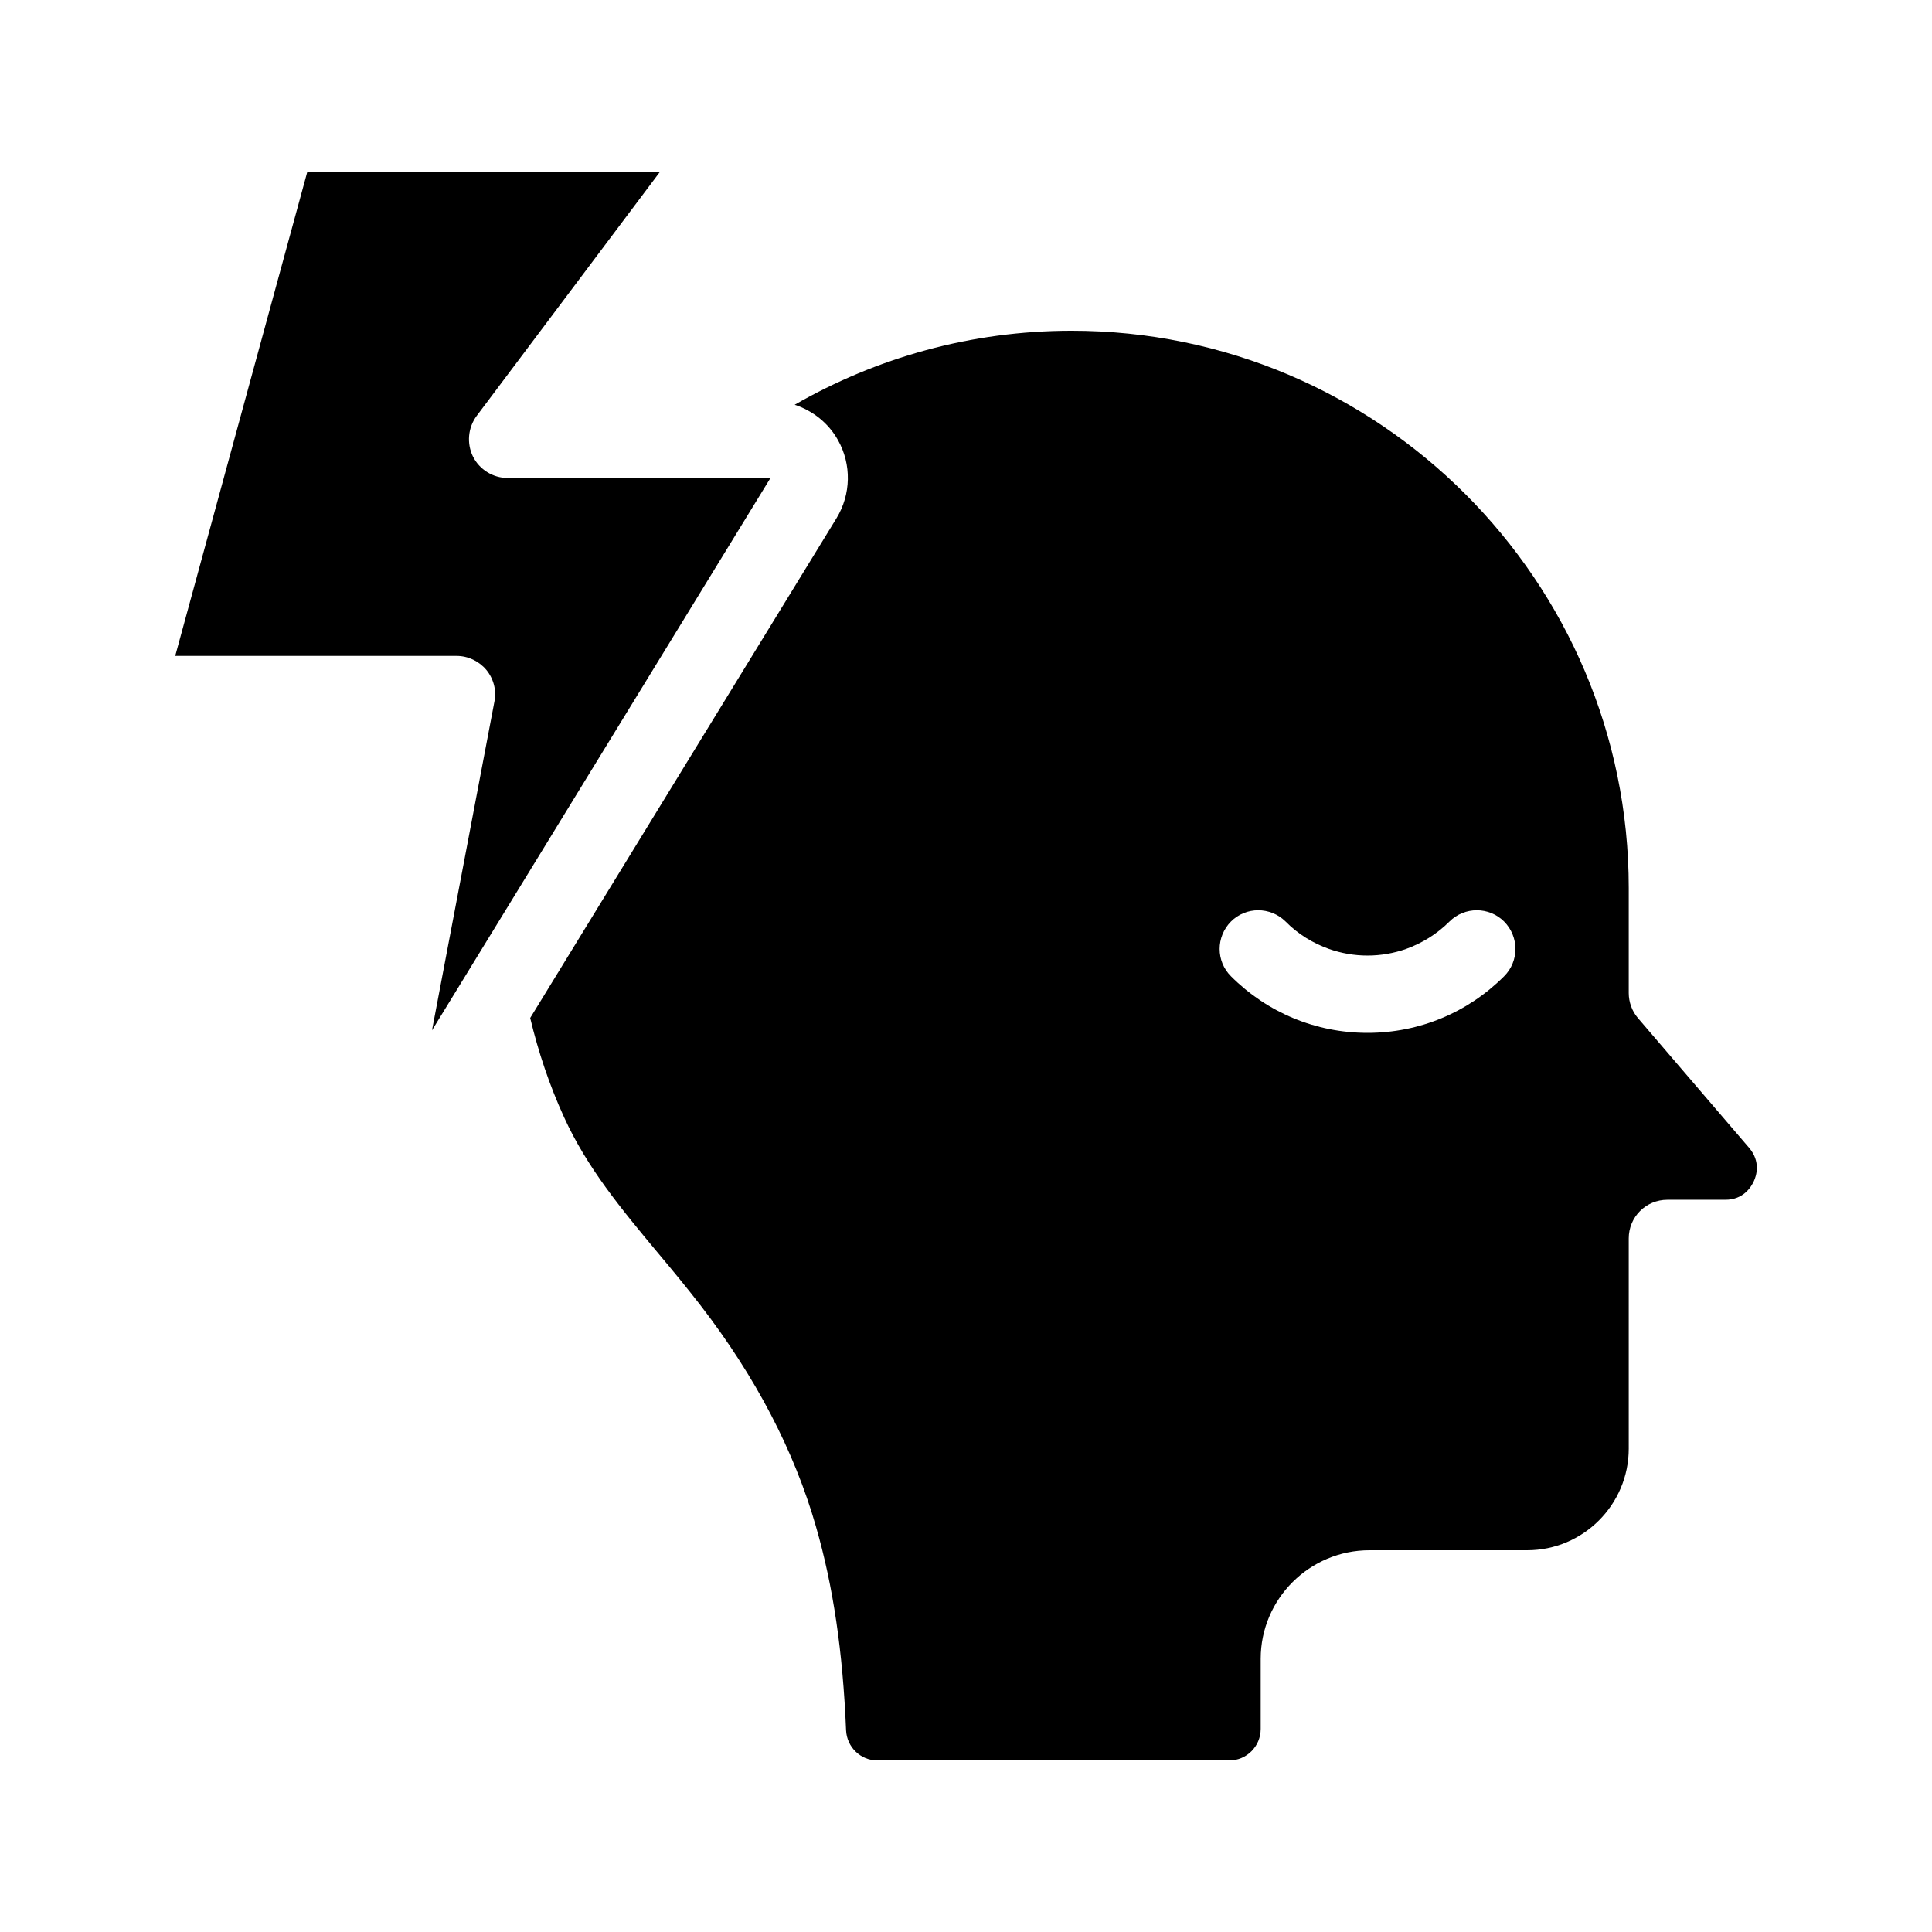
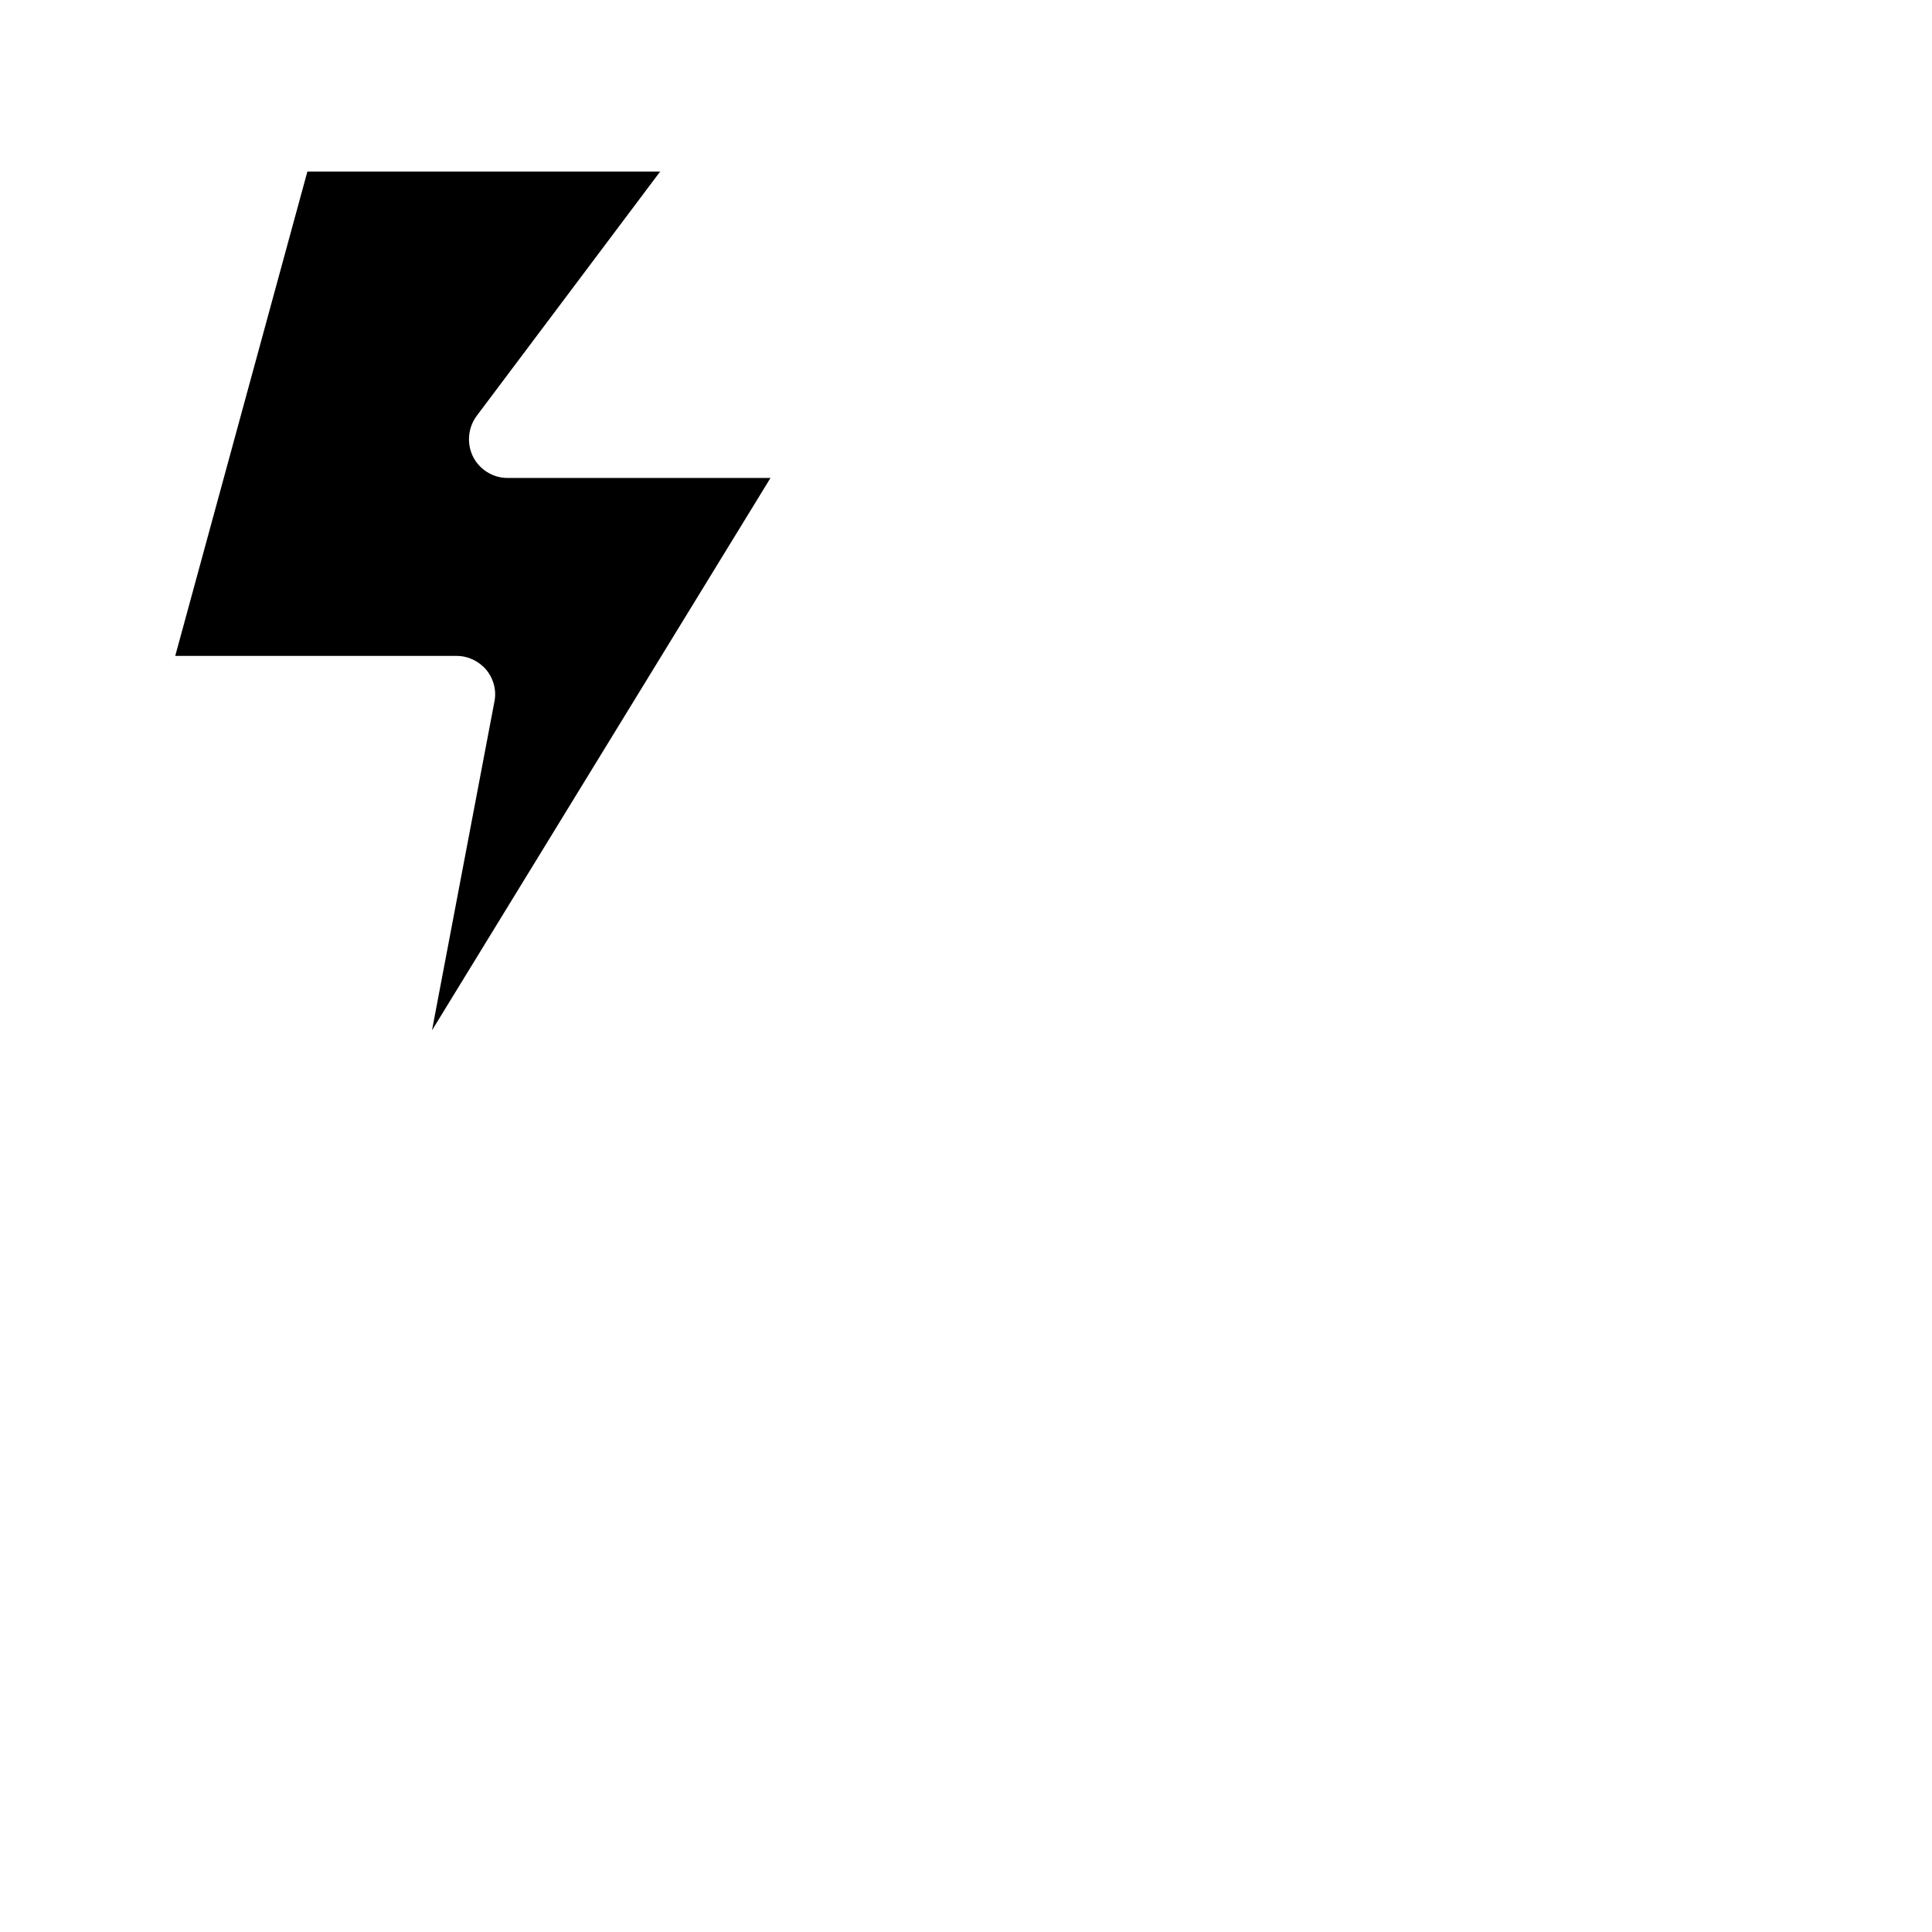
<svg xmlns="http://www.w3.org/2000/svg" width="1200pt" height="1200pt" version="1.1" viewBox="0 0 1200 1200">
  <g>
-     <path d="m1086.4 712.92-69-80.52c-3.719-4.32-5.762-9.961-5.762-15.602v-65.281c0-190.92-155.28-346.08-346.08-346.08-62.52 0-121.2 16.801-171.96 45.961 11.281 3.719 21 11.398 26.879 21.961 8.52 15.121 8.16 33.719-0.961 48.602l-190.2 310.32c5.039 21.121 12 41.879 21 61.559 14.281 31.441 35.641 57.121 58.32 84.359 9 10.68 17.879 21.48 26.52 32.641 34.078 44.16 58.199 90.359 71.641 137.28 10.801 37.441 16.68 77.762 18.719 126.6 0.48 10.441 9 18.719 19.441 18.719h218.64c10.68 0 19.441-8.762 19.441-19.559v-43.559c0-37.199 30.359-67.441 67.559-67.441h97.922c34.801 0 63.121-28.32 63.121-63.121l-0.004-130.56c0-13.32 10.68-24 24-24h36c11.281 0 16.078-8.039 17.641-11.398 1.68-3.481 4.438-12.359-2.883-20.879zm-152.16-106.56c-22.68 22.68-52.801 35.16-84.84 35.16s-62.16-12.48-84.84-35.16c-9.359-9.359-9.359-24.48 0-33.961 9.359-9.359 24.48-9.359 33.961 0 7.68 7.801 16.922 13.441 27 17.039 7.559 2.641 15.602 4.078 23.879 4.078 8.281 0 16.32-1.441 23.879-4.078 9.961-3.602 19.199-9.238 27-17.039 9.359-9.359 24.602-9.359 33.961 0 9.359 9.48 9.359 24.602 0 33.961z" />
    <path d="m268.32 639.96 210.24-343.08-163.32-0.004c-9 0-17.398-5.16-21.48-13.32-3.961-8.16-3.121-17.879 2.281-25.199l114-151.8h-219.12l-82.082 300.84h174.72c7.199 0 13.922 3.238 18.48 8.641 4.559 5.519 6.481 12.84 5.039 19.801z" />
  </g>
</svg>